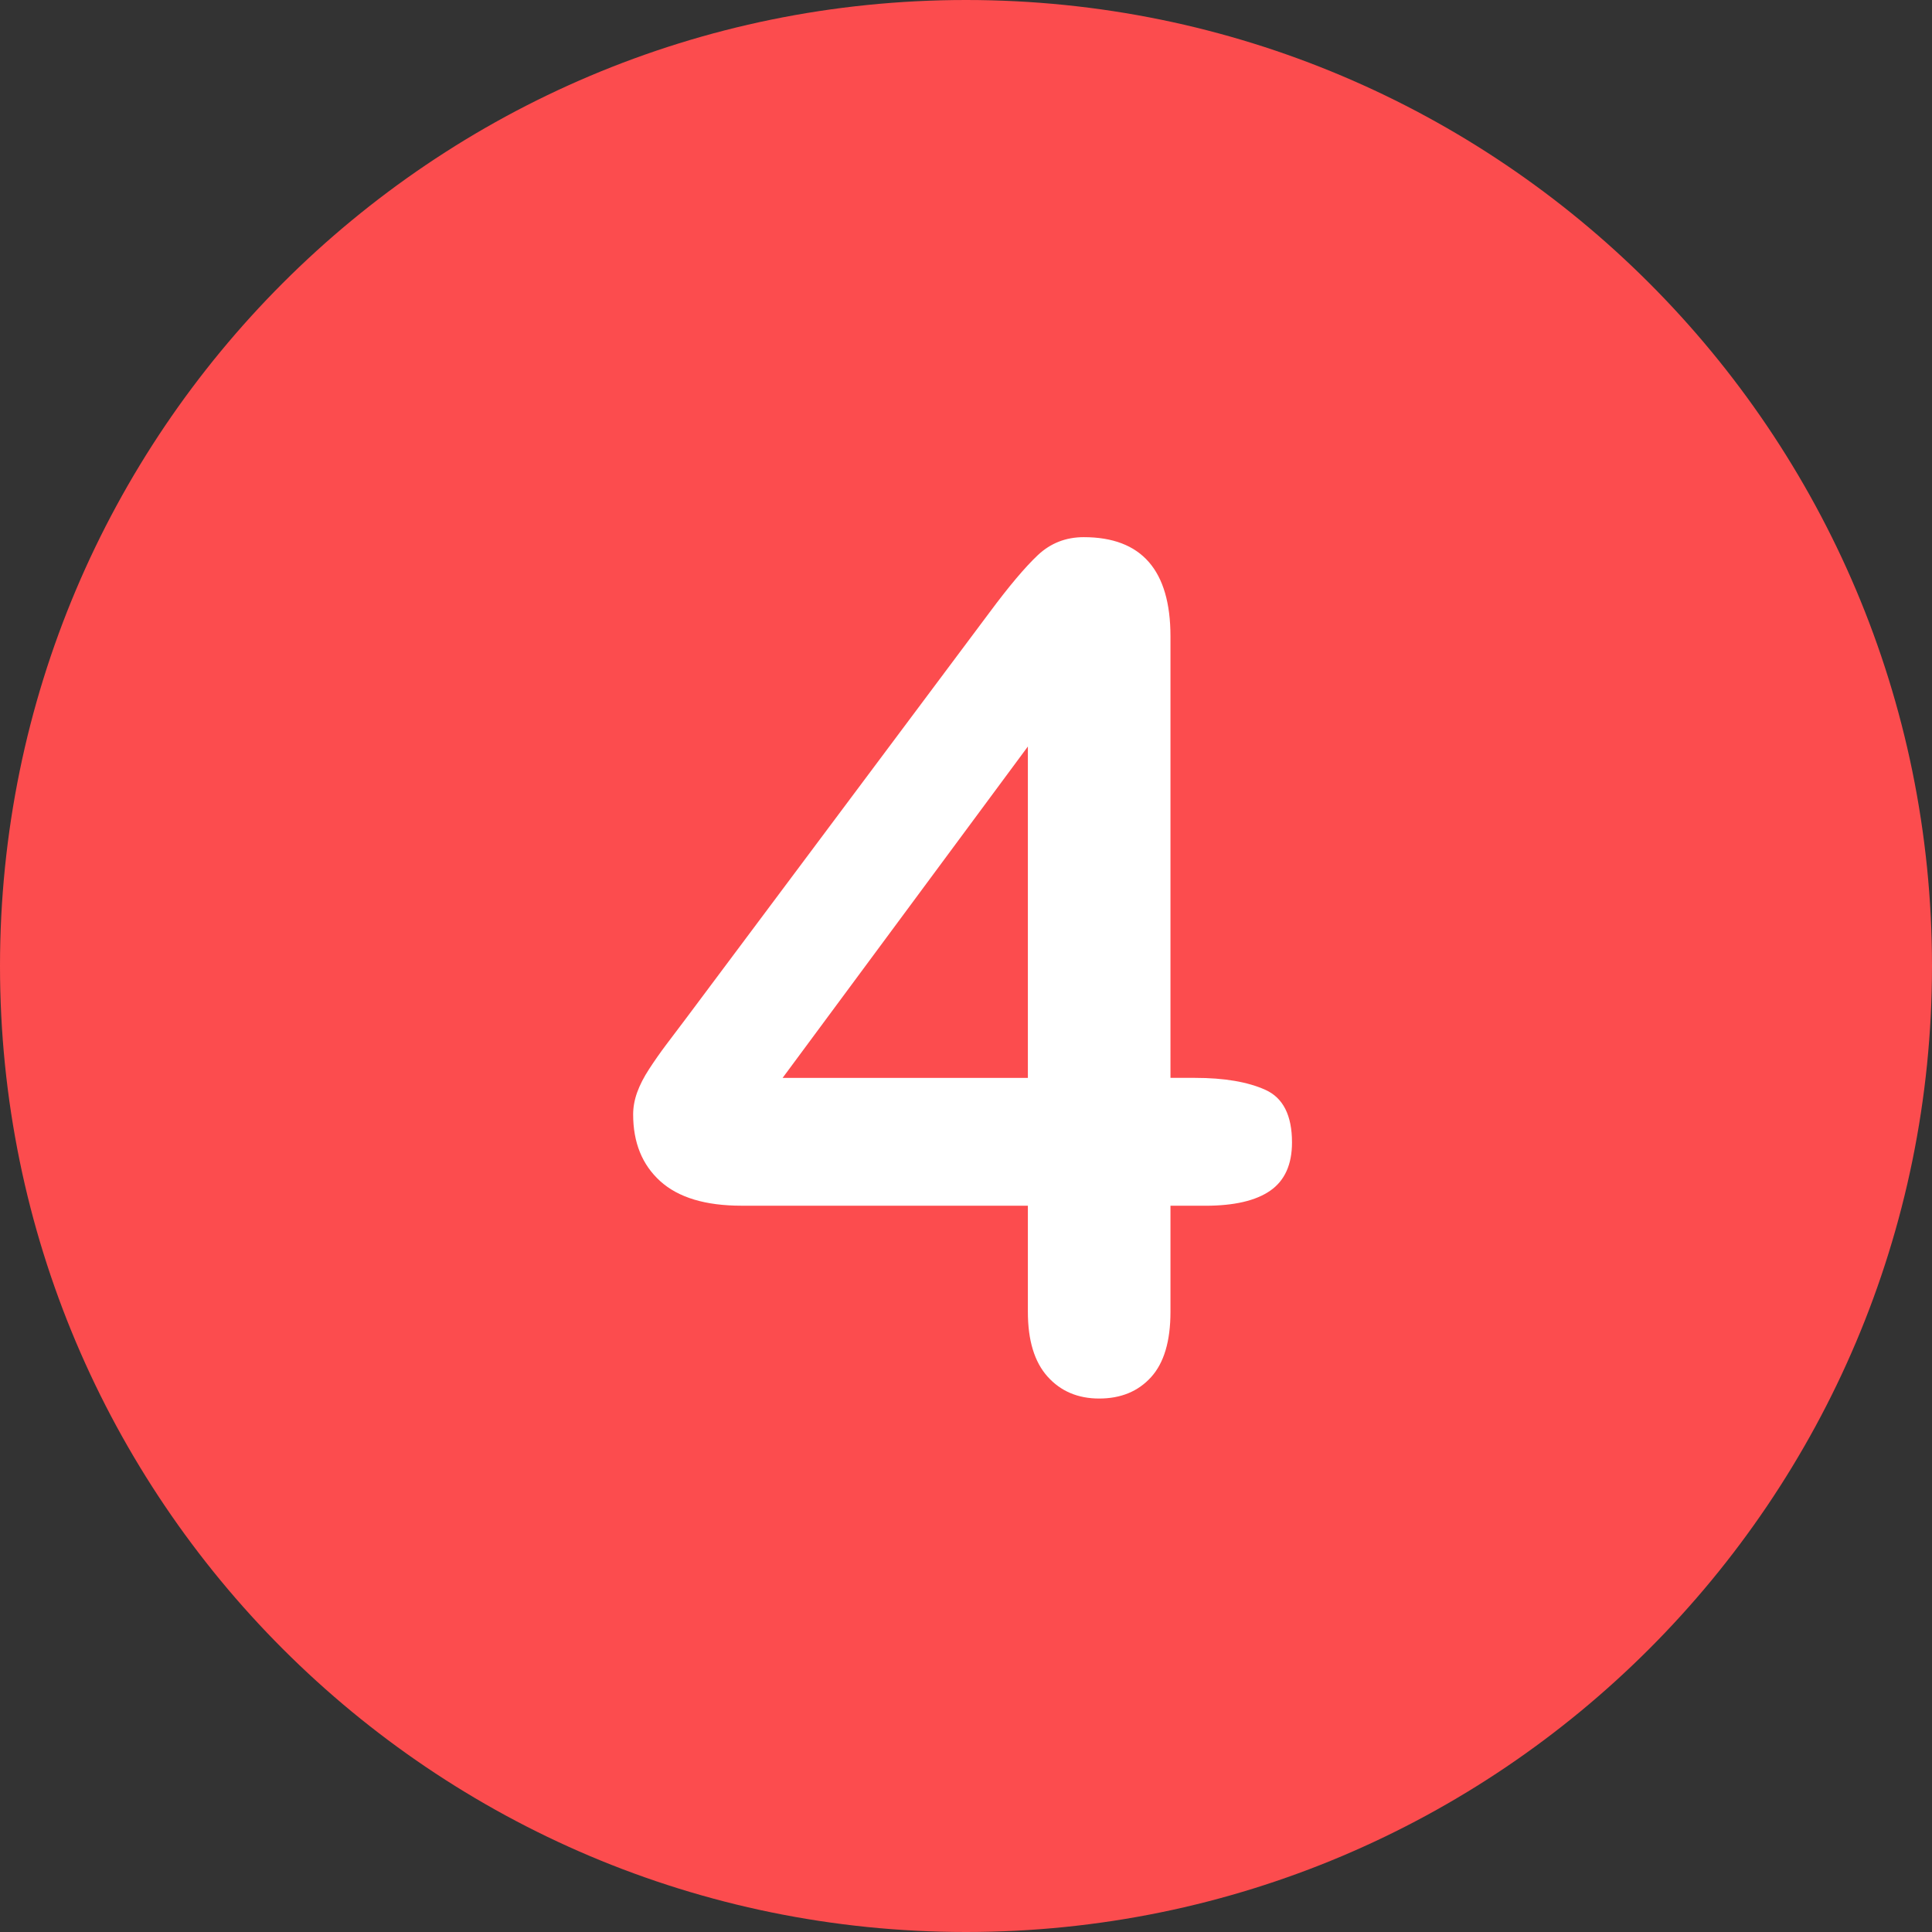
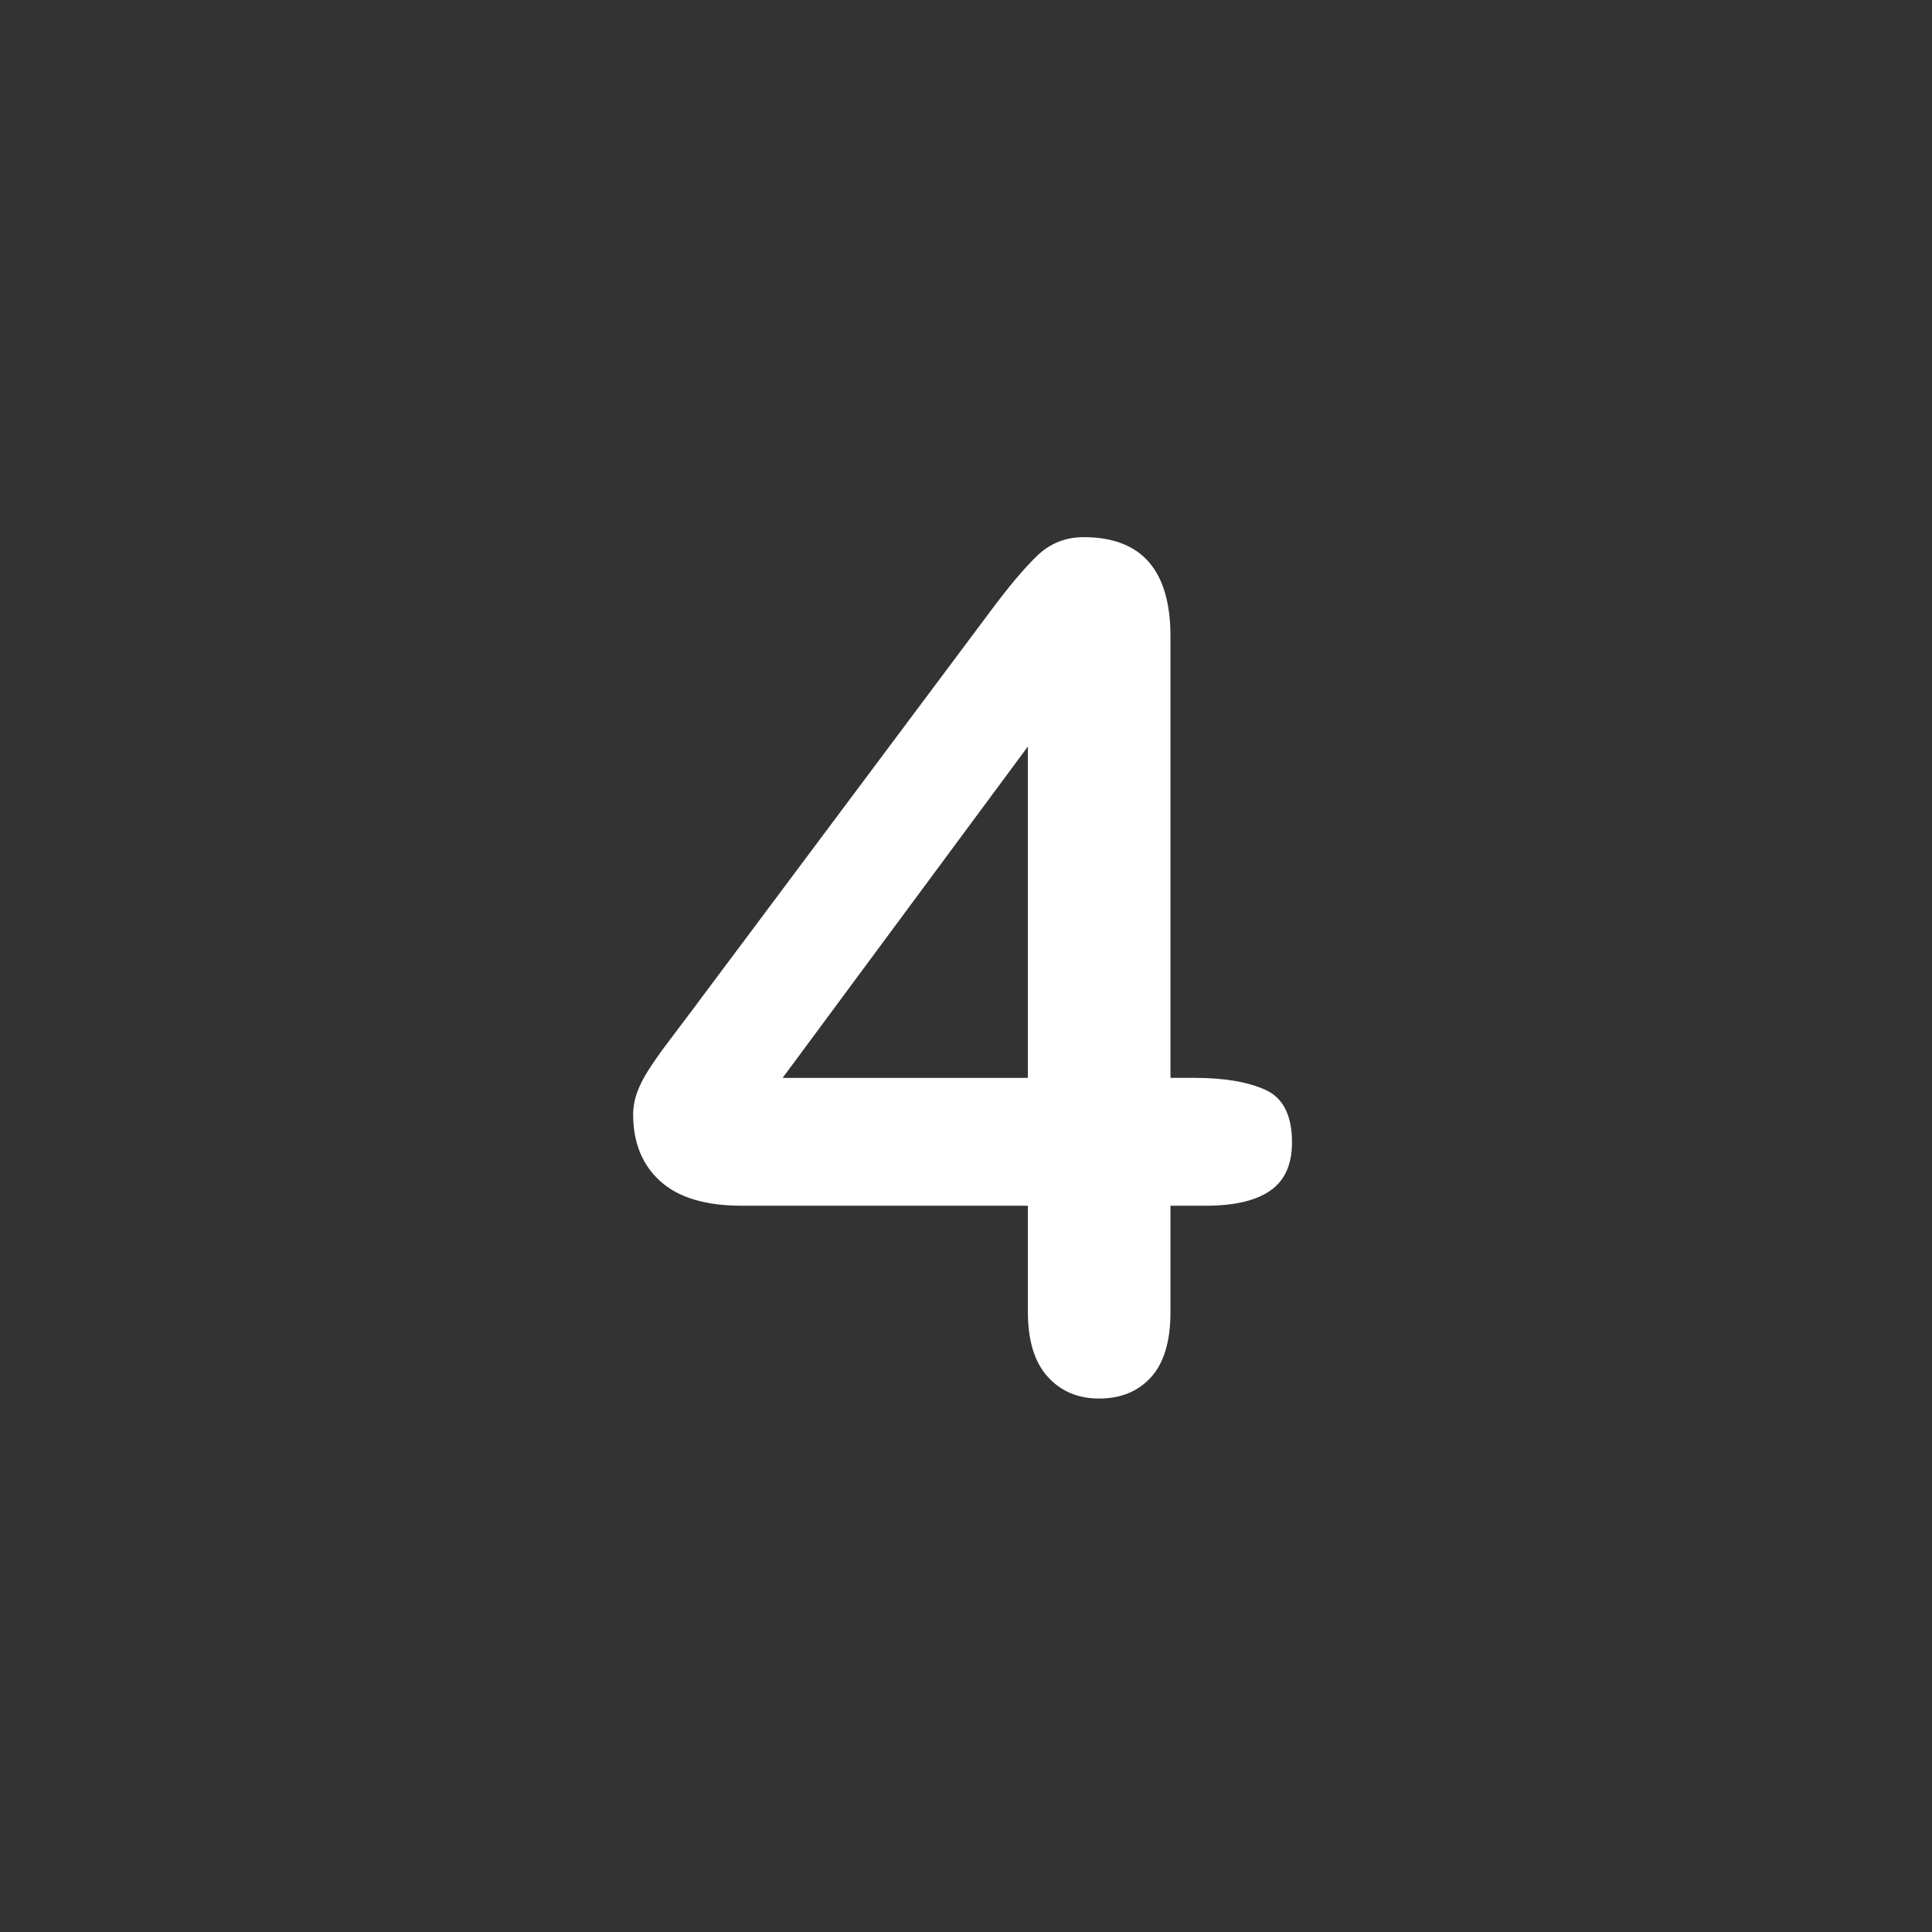
<svg xmlns="http://www.w3.org/2000/svg" id="Layer_1" x="0px" y="0px" viewBox="0 0 496.16 496.16" style="enable-background:new 0 0 496.16 496.16;" xml:space="preserve">
  <rect x="0" y="0" width="496.16" height="496.16" fill="#333333" stroke="none" />
  <style type="text/css">	.st0{fill:#FC4C4E;}	.st1{fill:#FFFFFF;}</style>
-   <path class="st0" d="M248.08,0C111.07,0,0,111.06,0,248.09c0,137,111.07,248.07,248.08,248.07c137.01,0,248.08-111.07,248.08-248.07  C496.16,111.06,385.09,0,248.08,0z" />
  <path class="st1" d="M324.98,279.89c-4.54-2.05-10.57-3.08-18.09-3.08h-6.3V163.44c0-16.99-7.42-25.49-22.27-25.49  c-4.59,0-8.52,1.54-11.79,4.61c-3.27,3.08-7.45,8.03-12.52,14.87l-77.64,103.86c-2.15,2.83-3.96,5.23-5.42,7.18  c-1.46,1.95-2.88,3.98-4.25,6.08c-1.37,2.1-2.39,4.1-3.08,6.01c-0.68,1.9-1.02,3.79-1.02,5.64c0,7.23,2.32,12.94,6.96,17.14  c4.64,4.2,11.6,6.3,20.87,6.3h73.54v27.25c0,7.32,1.68,12.87,5.05,16.63s7.79,5.64,13.26,5.64c5.57,0,10.01-1.83,13.33-5.49  c3.32-3.66,4.98-9.25,4.98-16.77v-27.25h8.94c7.42,0,12.99-1.29,16.7-3.88c3.71-2.59,5.57-6.71,5.57-12.38  C331.8,286.44,329.52,281.94,324.98,279.89z M263.97,276.82h-62.99l62.99-85.11V276.82z" />
</svg>